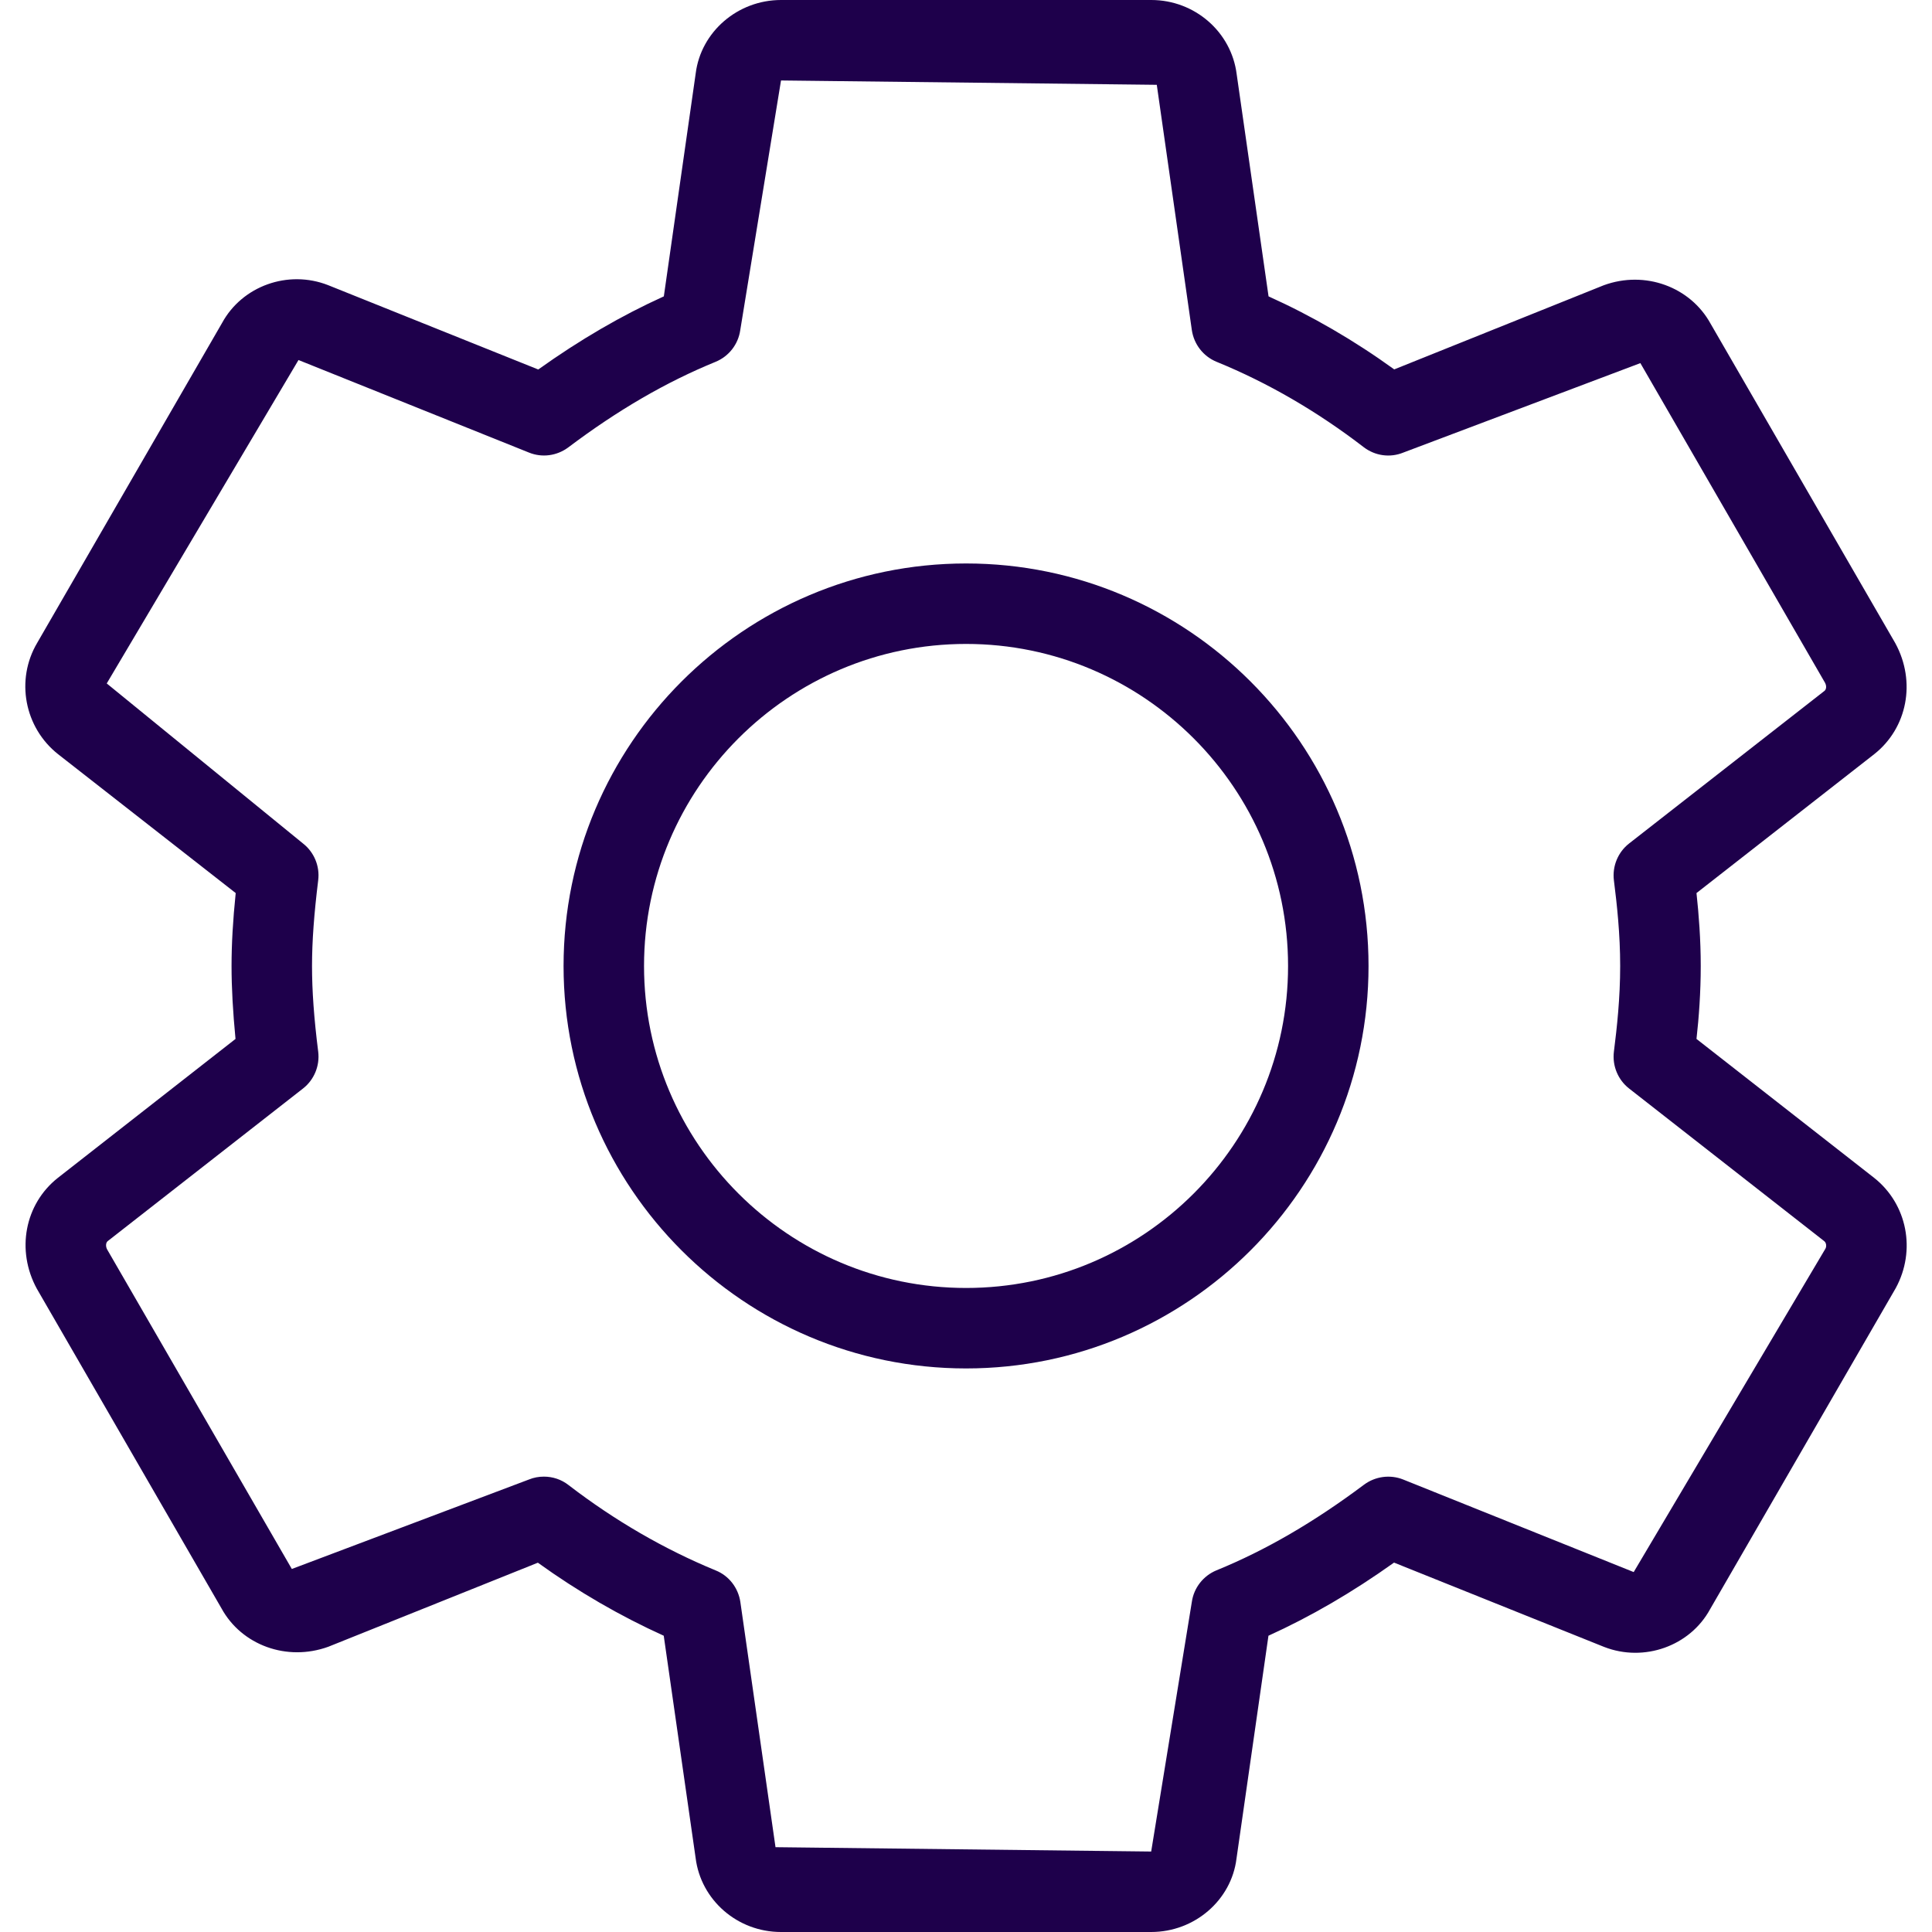
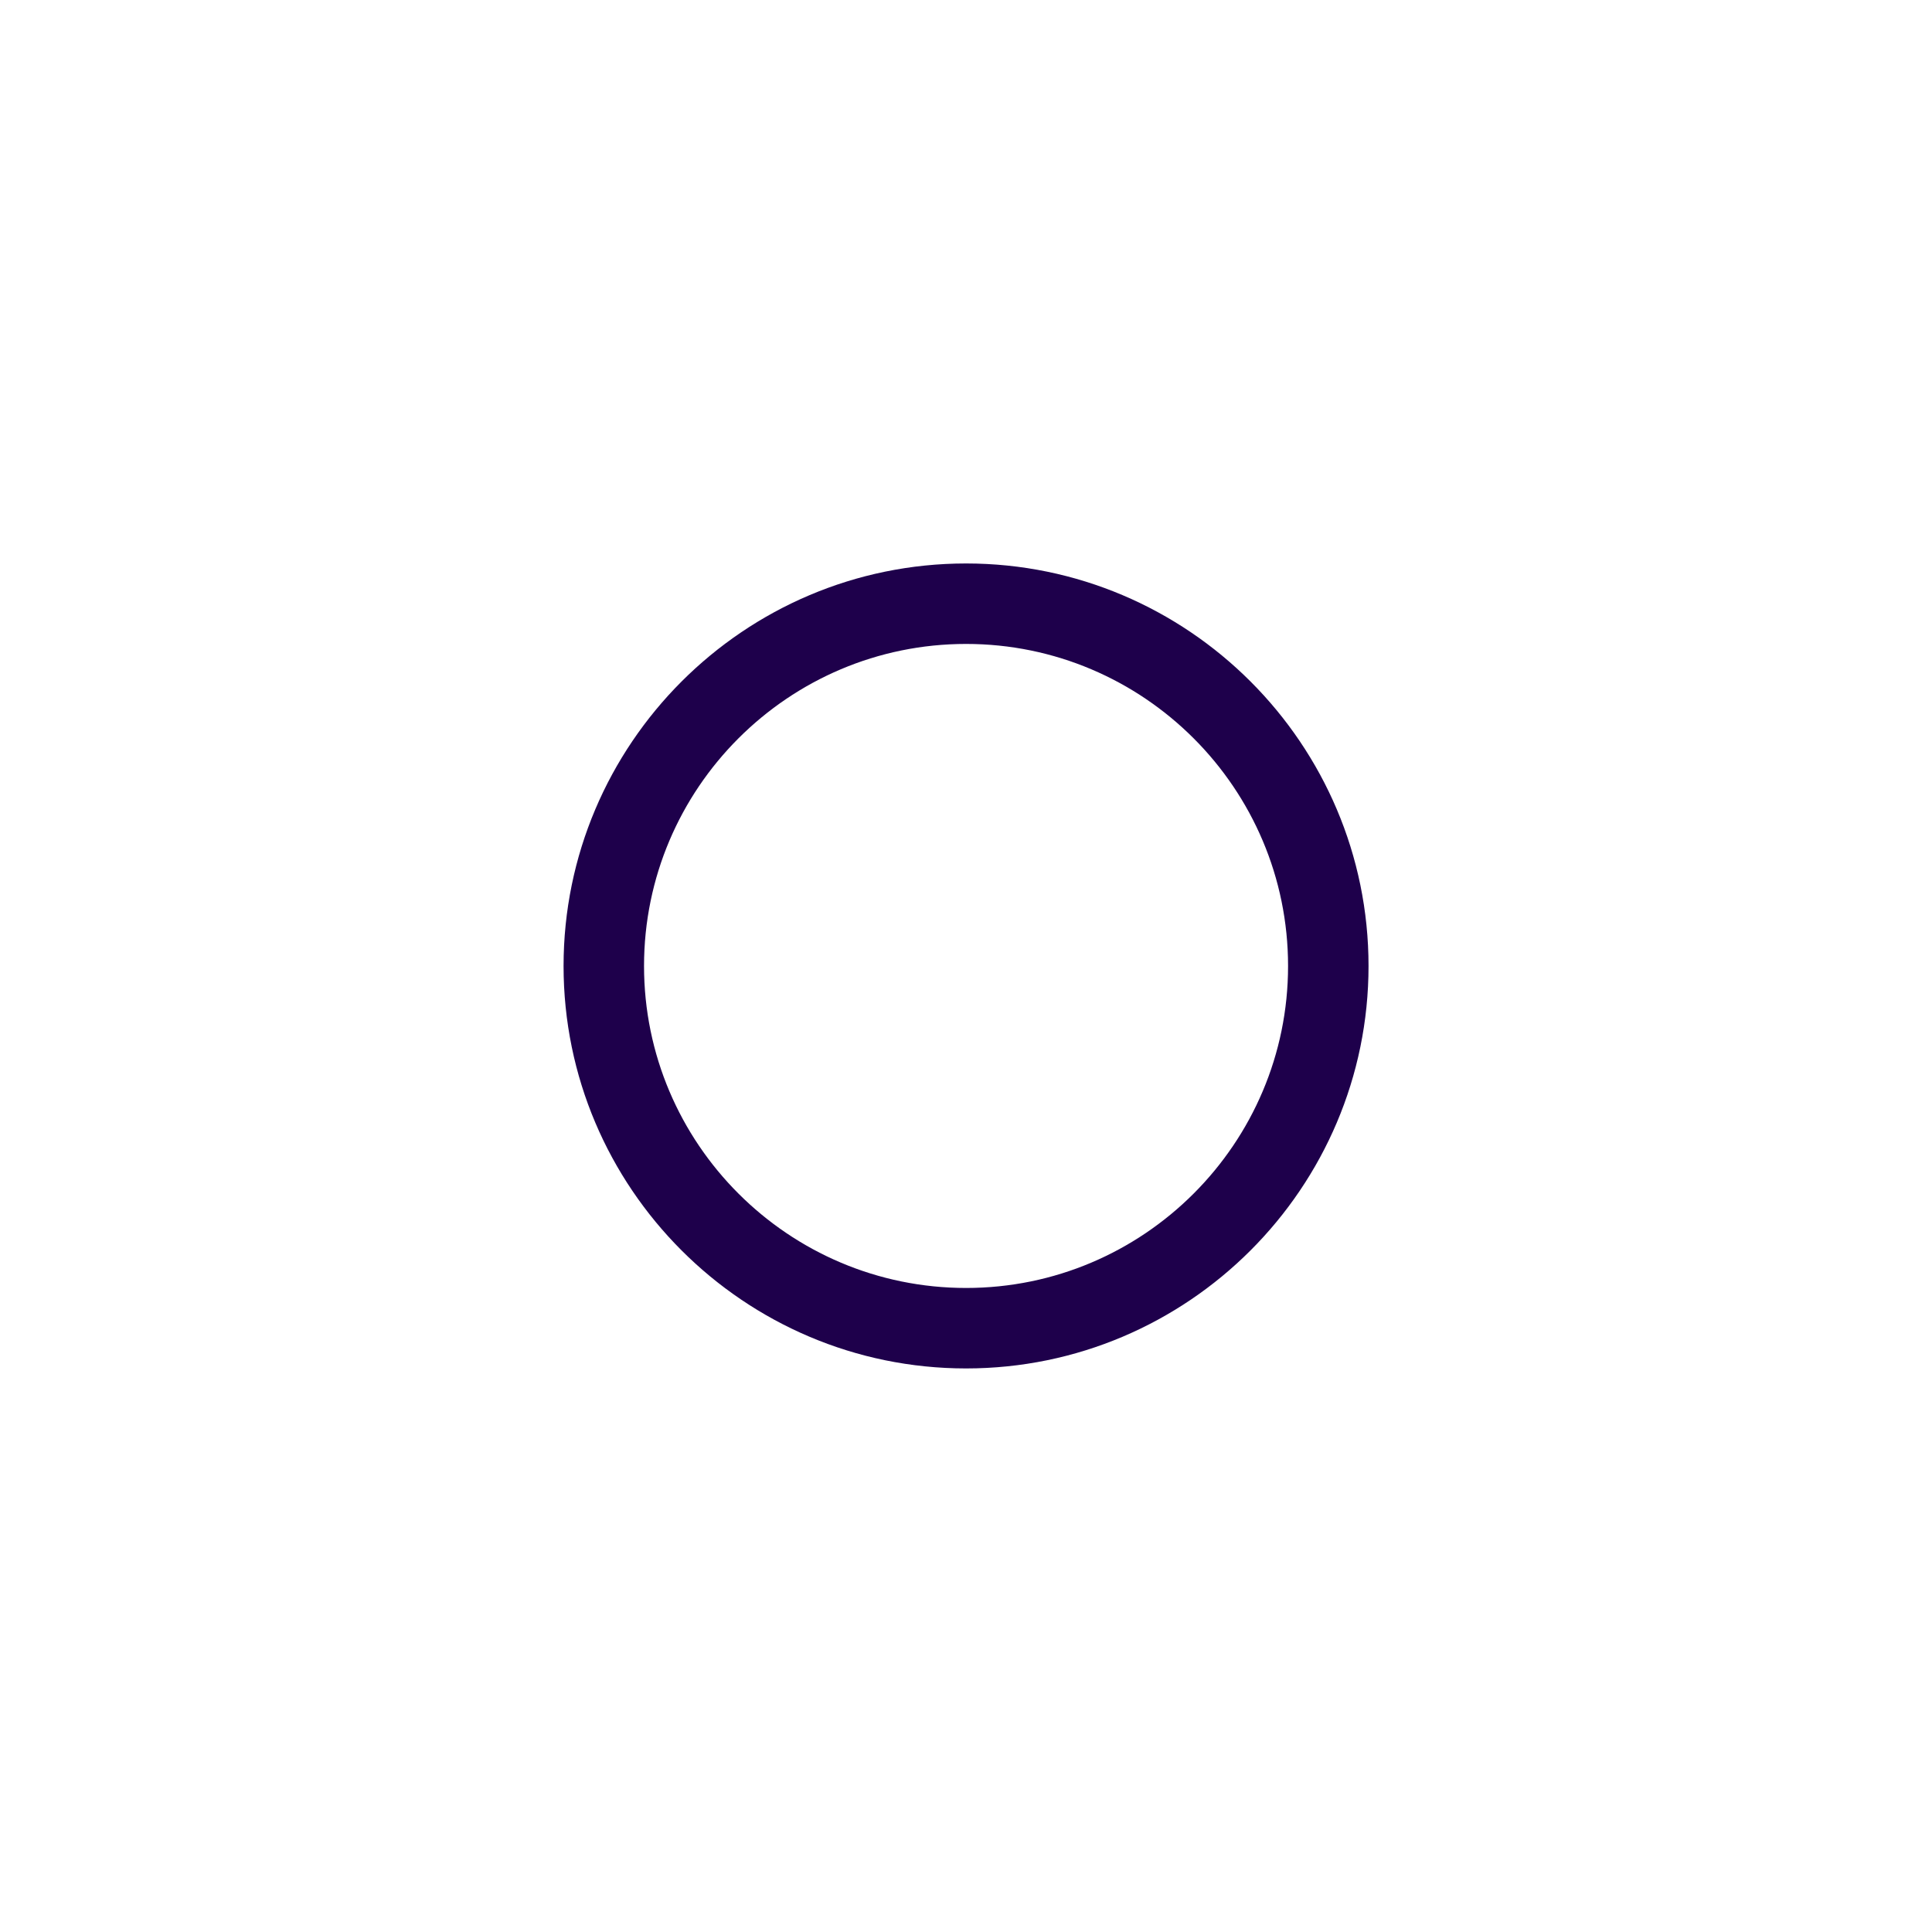
<svg xmlns="http://www.w3.org/2000/svg" width="20" height="20" viewBox="0 0 20 20" fill="none">
-   <path d="M19.401 12.193L17.562 10.755C17.587 10.533 17.606 10.274 17.606 10C17.606 9.726 17.586 9.467 17.562 9.245L19.402 7.807C19.744 7.537 19.838 7.058 19.62 6.658L17.708 3.351C17.499 2.97 17.03 2.796 16.602 2.953L14.433 3.824C14.018 3.524 13.582 3.271 13.132 3.068L12.802 0.768C12.747 0.33 12.367 0 11.918 0H8.085C7.636 0 7.256 0.33 7.202 0.759L6.872 3.068C6.435 3.266 6.006 3.515 5.572 3.825L3.397 2.952C2.981 2.789 2.507 2.961 2.299 3.343L0.385 6.655C0.159 7.037 0.252 7.532 0.602 7.808L2.44 9.245C2.411 9.527 2.397 9.771 2.397 10C2.397 10.229 2.411 10.473 2.438 10.755L0.598 12.194C0.257 12.464 0.164 12.943 0.382 13.342L2.293 16.65C2.501 17.03 2.969 17.203 3.399 17.047L5.568 16.177C5.983 16.476 6.42 16.729 6.871 16.933L7.201 19.233C7.255 19.67 7.635 20 8.084 20H11.917C12.367 20 12.747 19.67 12.8 19.241L13.131 16.933C13.567 16.735 13.996 16.486 14.431 16.176L16.606 17.049C17.02 17.21 17.495 17.04 17.703 16.658L19.625 13.334C19.837 12.944 19.744 12.465 19.401 12.193ZM18.897 12.926L16.912 16.274L14.526 15.316C14.391 15.262 14.237 15.283 14.121 15.369C13.604 15.756 13.105 16.047 12.593 16.256C12.457 16.312 12.359 16.436 12.338 16.582L11.917 19.167L8.028 19.122L7.664 16.583C7.642 16.437 7.546 16.312 7.409 16.257C6.877 16.038 6.364 15.741 5.885 15.373C5.811 15.315 5.721 15.286 5.631 15.286C5.578 15.286 5.526 15.295 5.475 15.316L3.021 16.242L1.109 12.934C1.092 12.902 1.095 12.864 1.115 12.848L3.137 11.268C3.252 11.178 3.312 11.033 3.294 10.887C3.25 10.538 3.23 10.256 3.23 10C3.23 9.744 3.251 9.462 3.294 9.112C3.312 8.967 3.252 8.822 3.137 8.732L1.105 7.075L3.09 3.727L5.476 4.685C5.612 4.74 5.764 4.719 5.882 4.632C6.397 4.244 6.897 3.954 7.409 3.745C7.546 3.688 7.642 3.564 7.663 3.418L8.085 0.833L11.975 0.878L12.338 3.418C12.36 3.565 12.457 3.689 12.593 3.745C13.125 3.962 13.637 4.26 14.117 4.629C14.235 4.719 14.389 4.741 14.527 4.685L16.981 3.759L18.892 7.067C18.91 7.099 18.907 7.136 18.887 7.152L16.864 8.732C16.749 8.822 16.689 8.967 16.707 9.113C16.739 9.366 16.772 9.67 16.772 10C16.772 10.331 16.739 10.634 16.707 10.887C16.689 11.033 16.749 11.178 16.864 11.268L18.884 12.848C18.906 12.865 18.91 12.902 18.897 12.926Z" fill="#1E004B" />
  <path d="M10.001 5.833C7.703 5.833 5.834 7.702 5.834 10C5.834 12.297 7.703 14.166 10.001 14.166C12.298 14.166 14.167 12.297 14.167 10C14.167 7.702 12.298 5.833 10.001 5.833ZM10.001 13.333C8.162 13.333 6.667 11.838 6.667 10C6.667 8.161 8.162 6.666 10.001 6.666C11.839 6.666 13.334 8.161 13.334 10C13.334 11.838 11.839 13.333 10.001 13.333Z" fill="#1E004B" />
</svg>